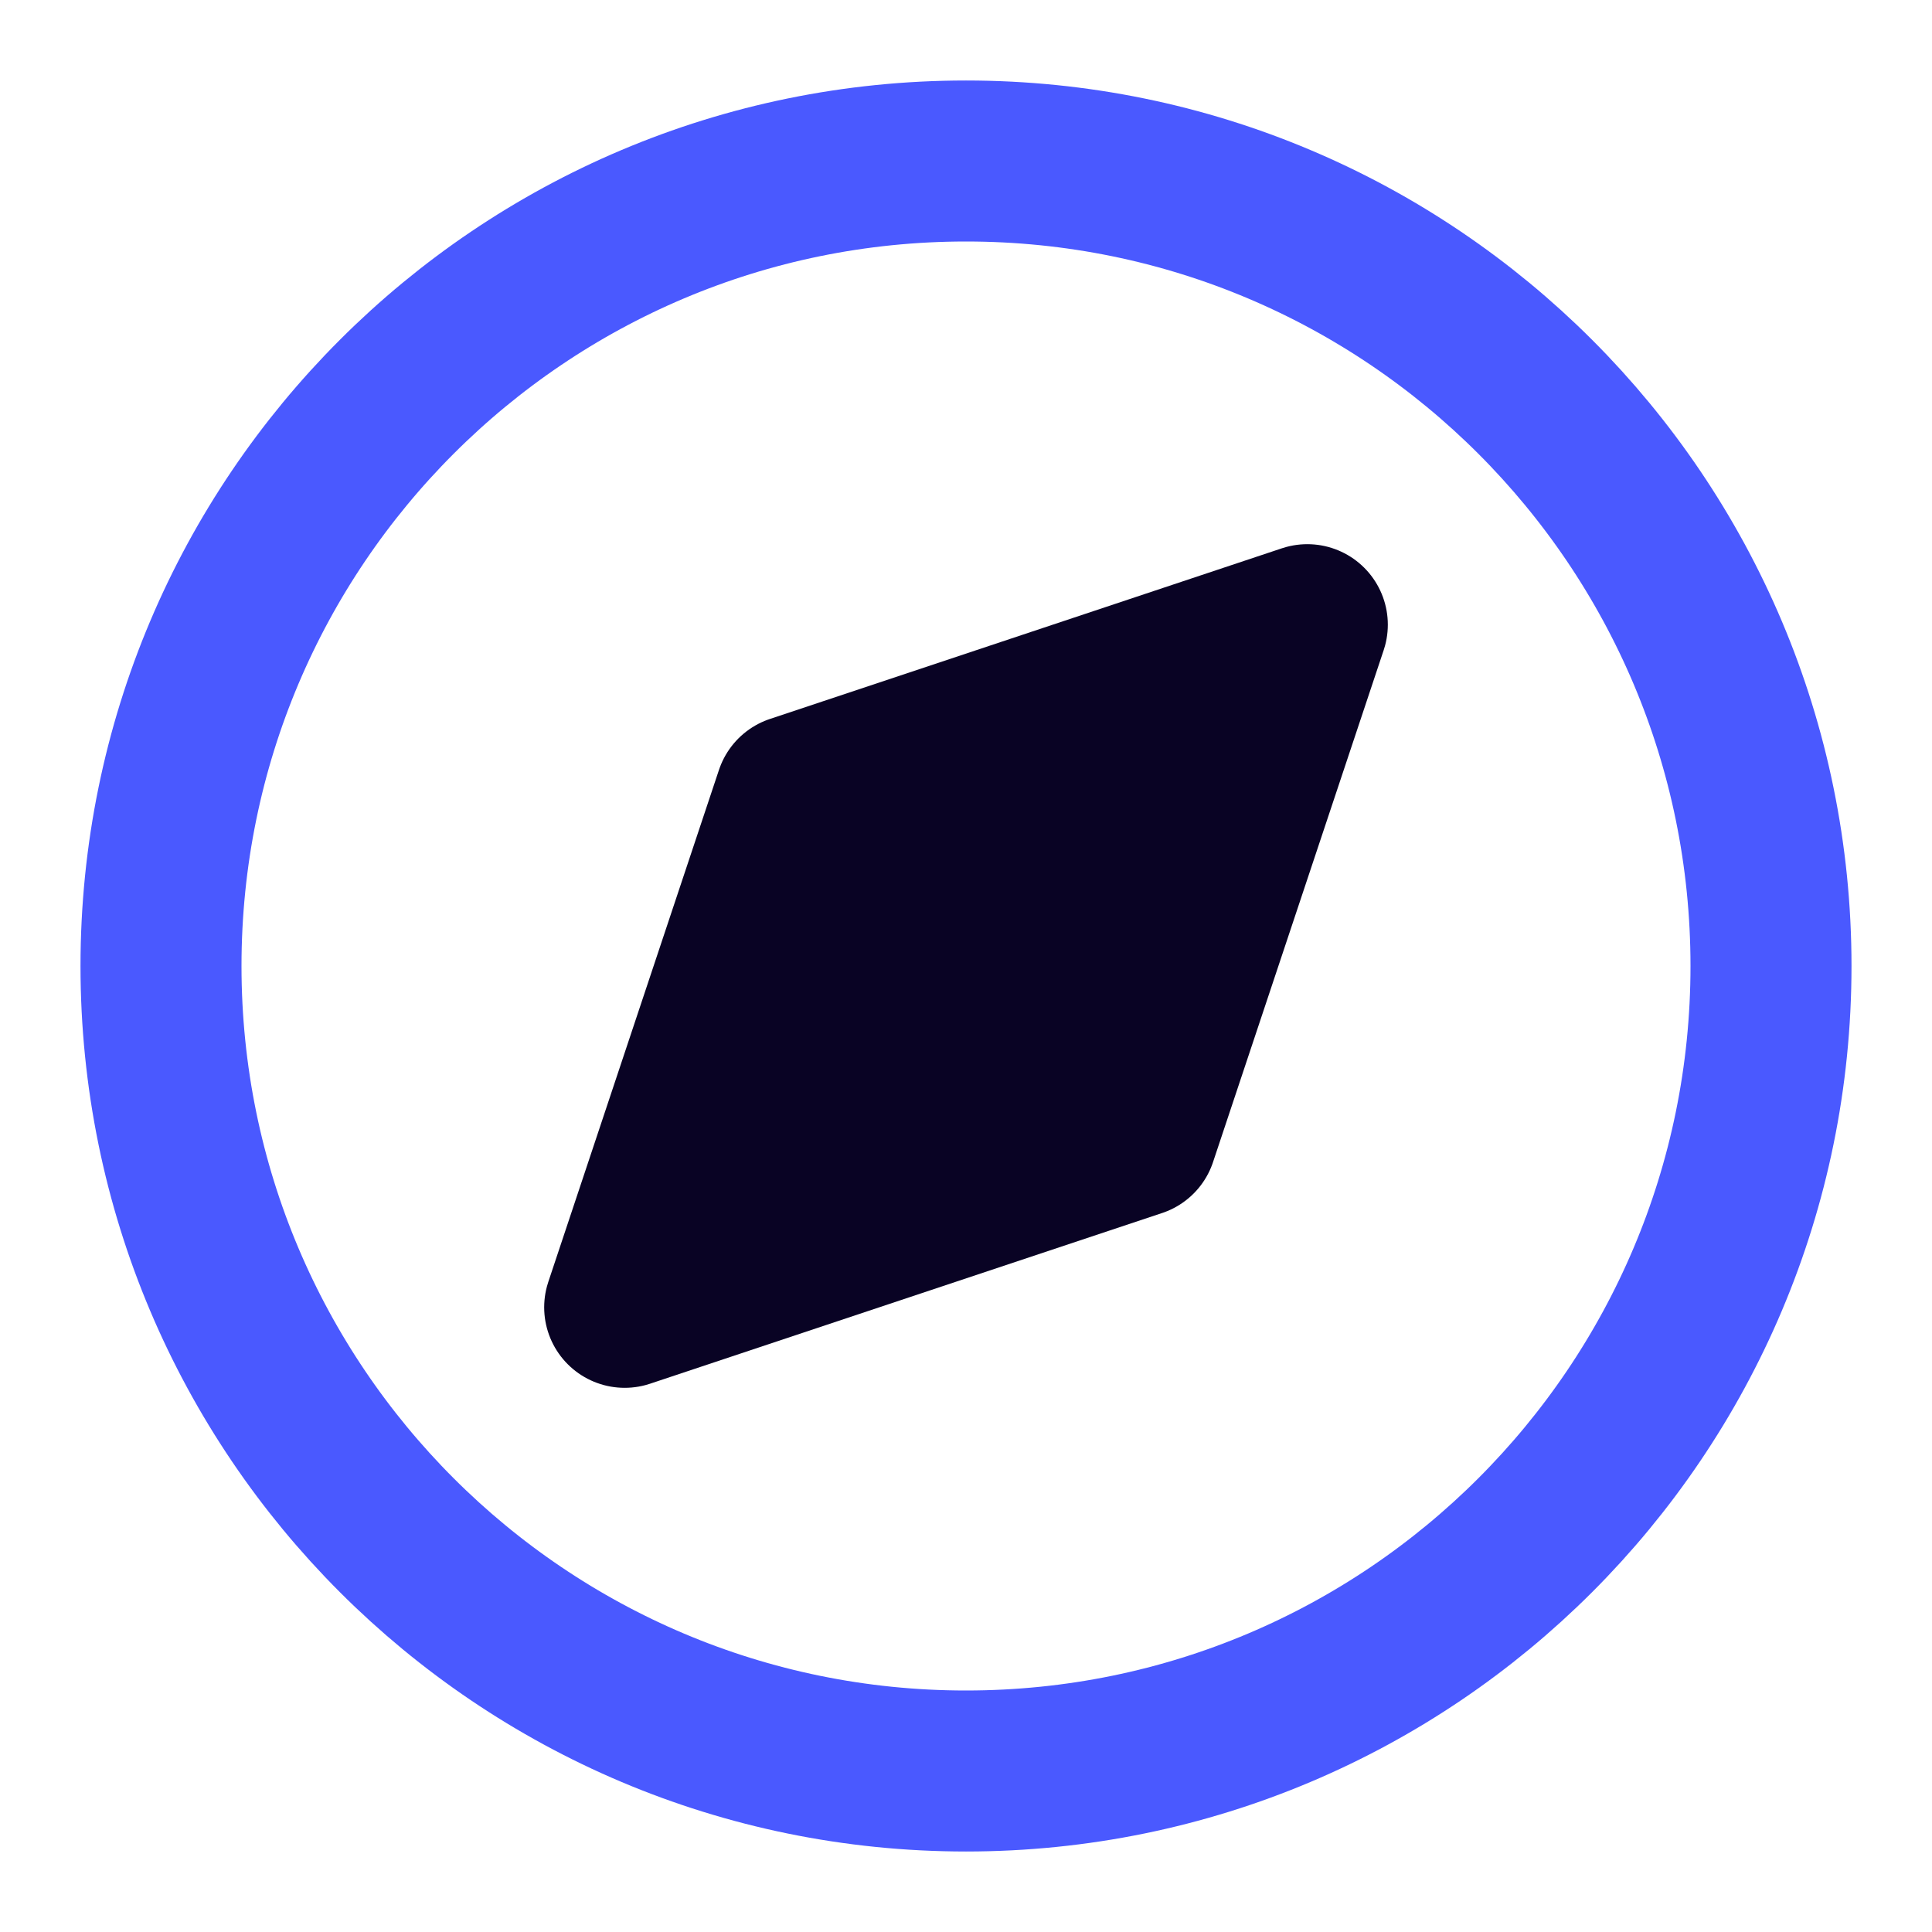
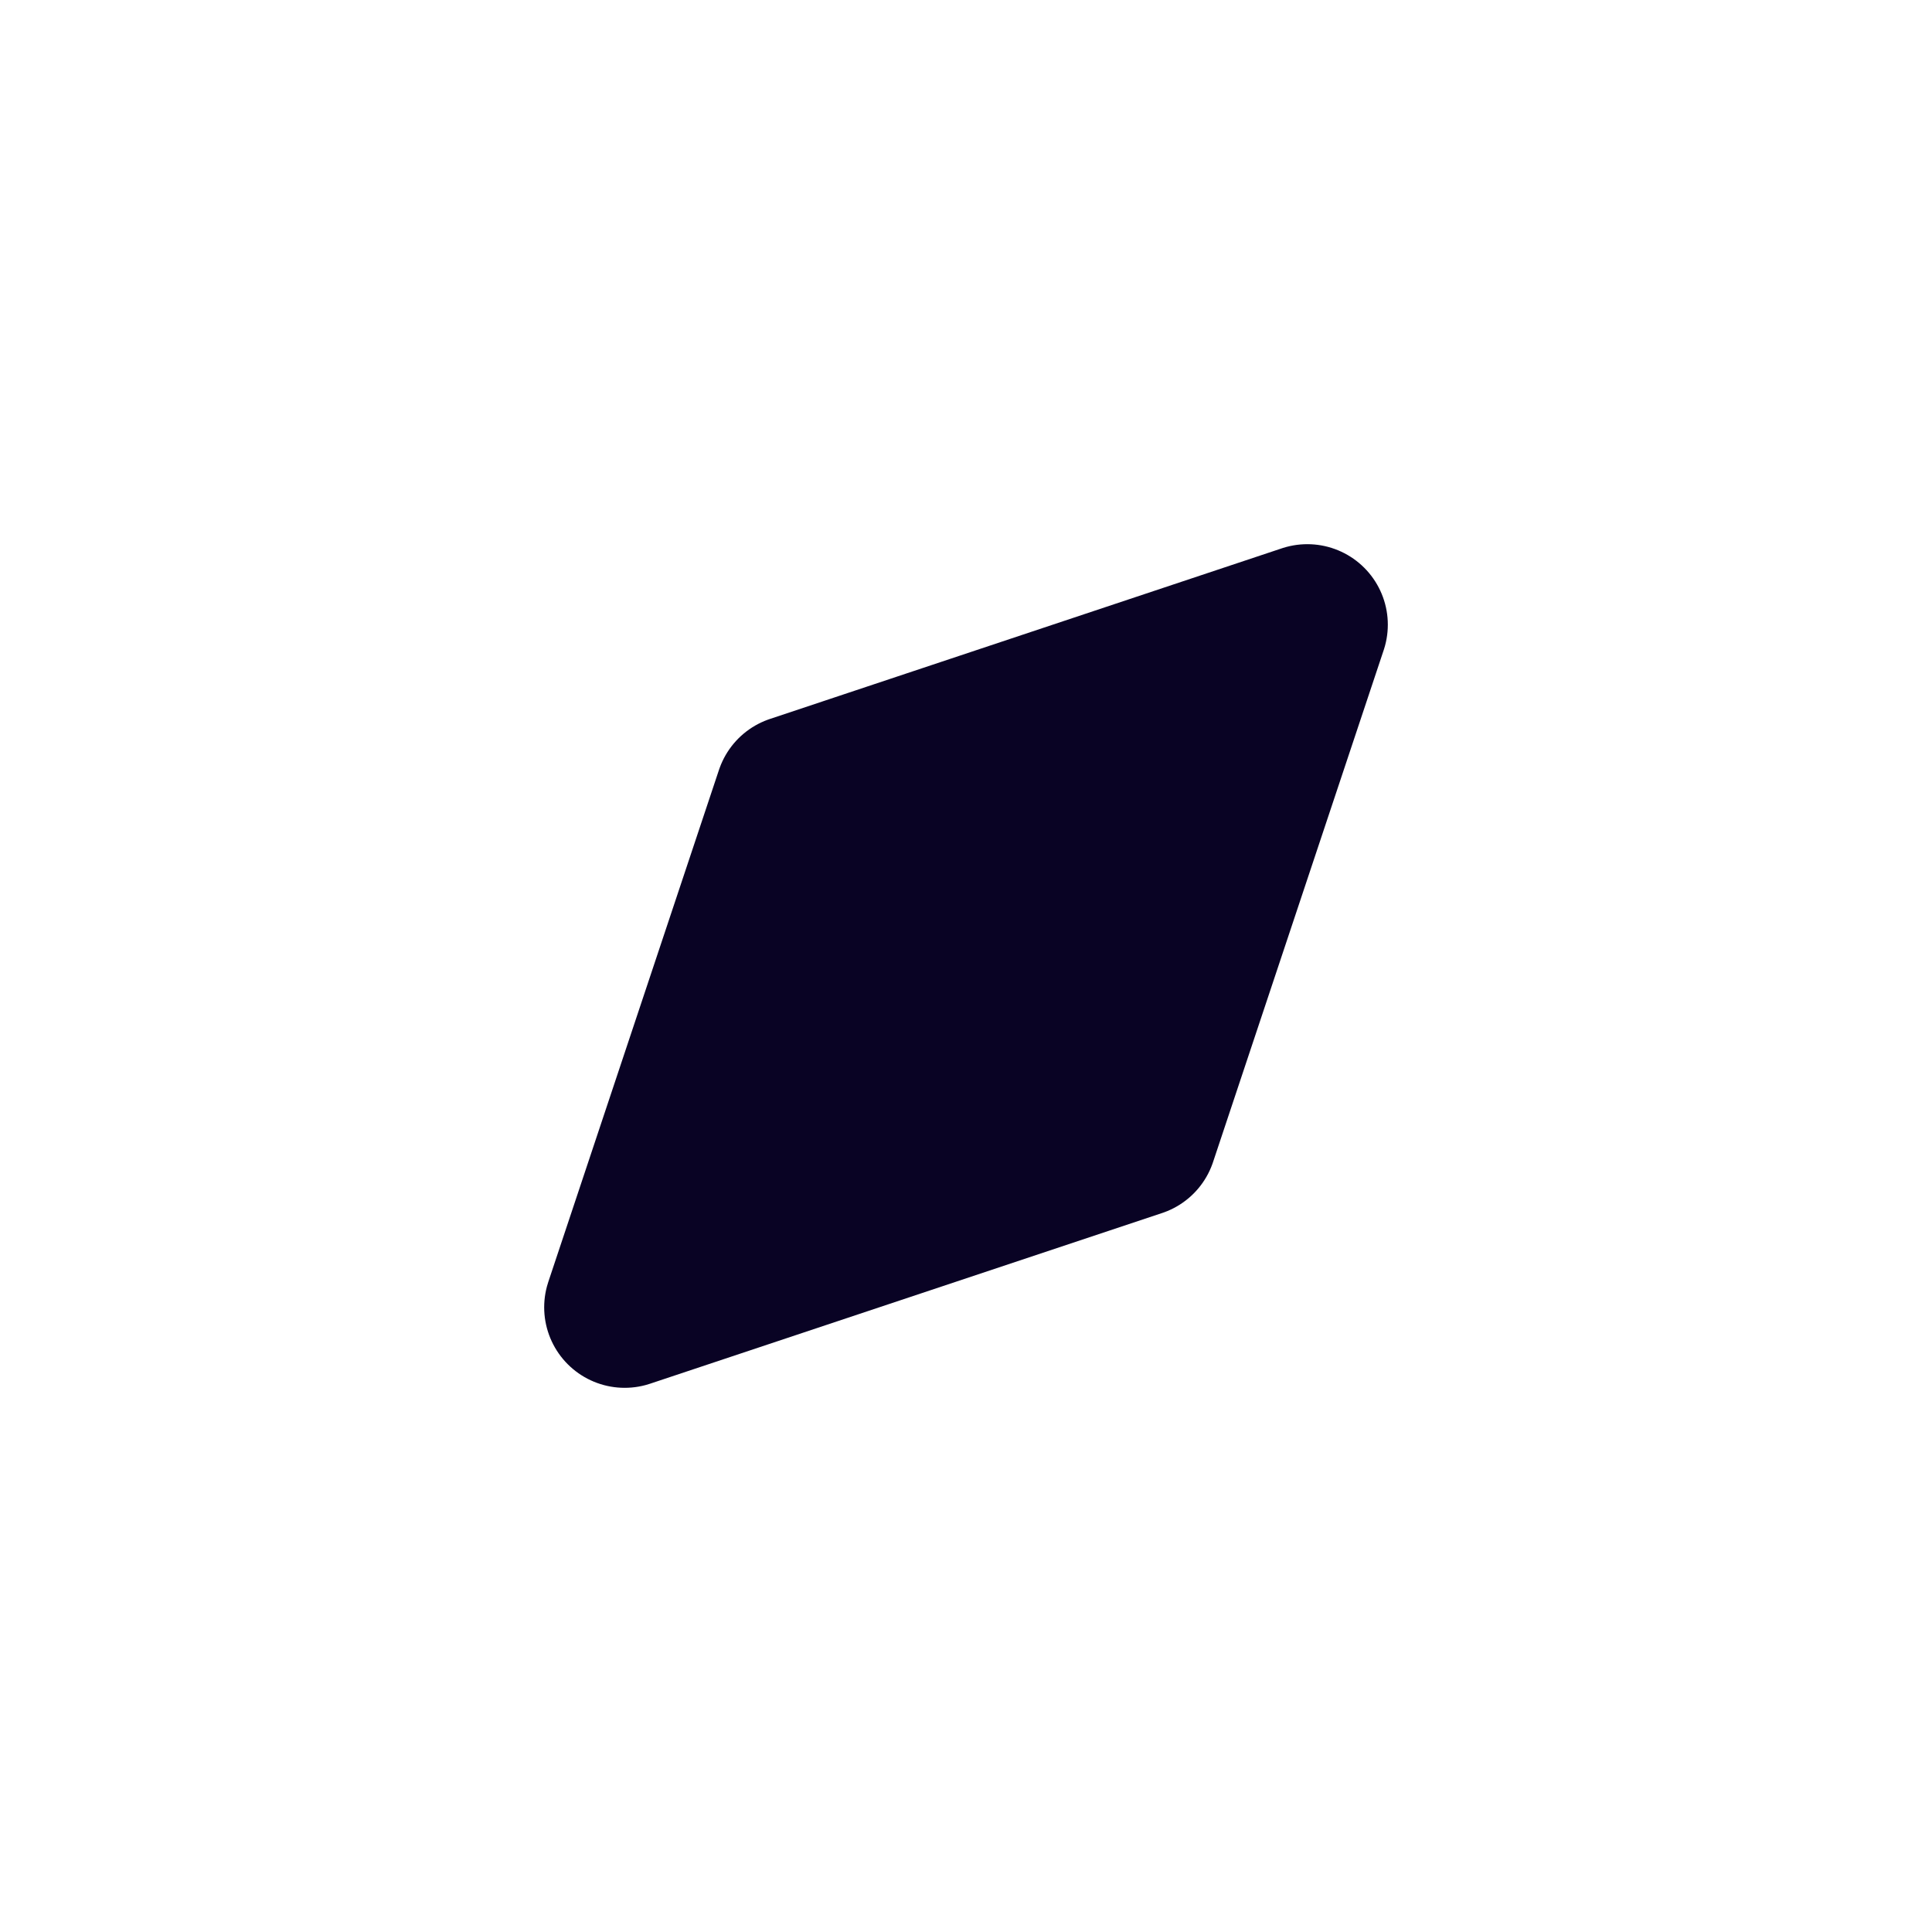
<svg xmlns="http://www.w3.org/2000/svg" width="120" height="120" viewBox="0 0 120 120" fill="none">
-   <path d="M60 110C87.614 110 110 87.614 110 60C110 32.386 87.614 10 60 10C32.386 10 10 32.386 10 60C10 87.614 32.386 110 60 110Z" stroke="#4A59FF" stroke-width="10" stroke-linecap="round" stroke-linejoin="round" />
-   <path d="M81.2 38.8L70.6 70.6L38.8 81.2L49.4 49.4L81.2 38.8Z" fill="#090324" stroke="#090324" stroke-width="10" stroke-linecap="round" stroke-linejoin="round" />
+   <path d="M81.2 38.8L70.6 70.6L38.8 81.2L49.4 49.4L81.2 38.8" fill="#090324" stroke="#090324" stroke-width="10" stroke-linecap="round" stroke-linejoin="round" />
</svg>